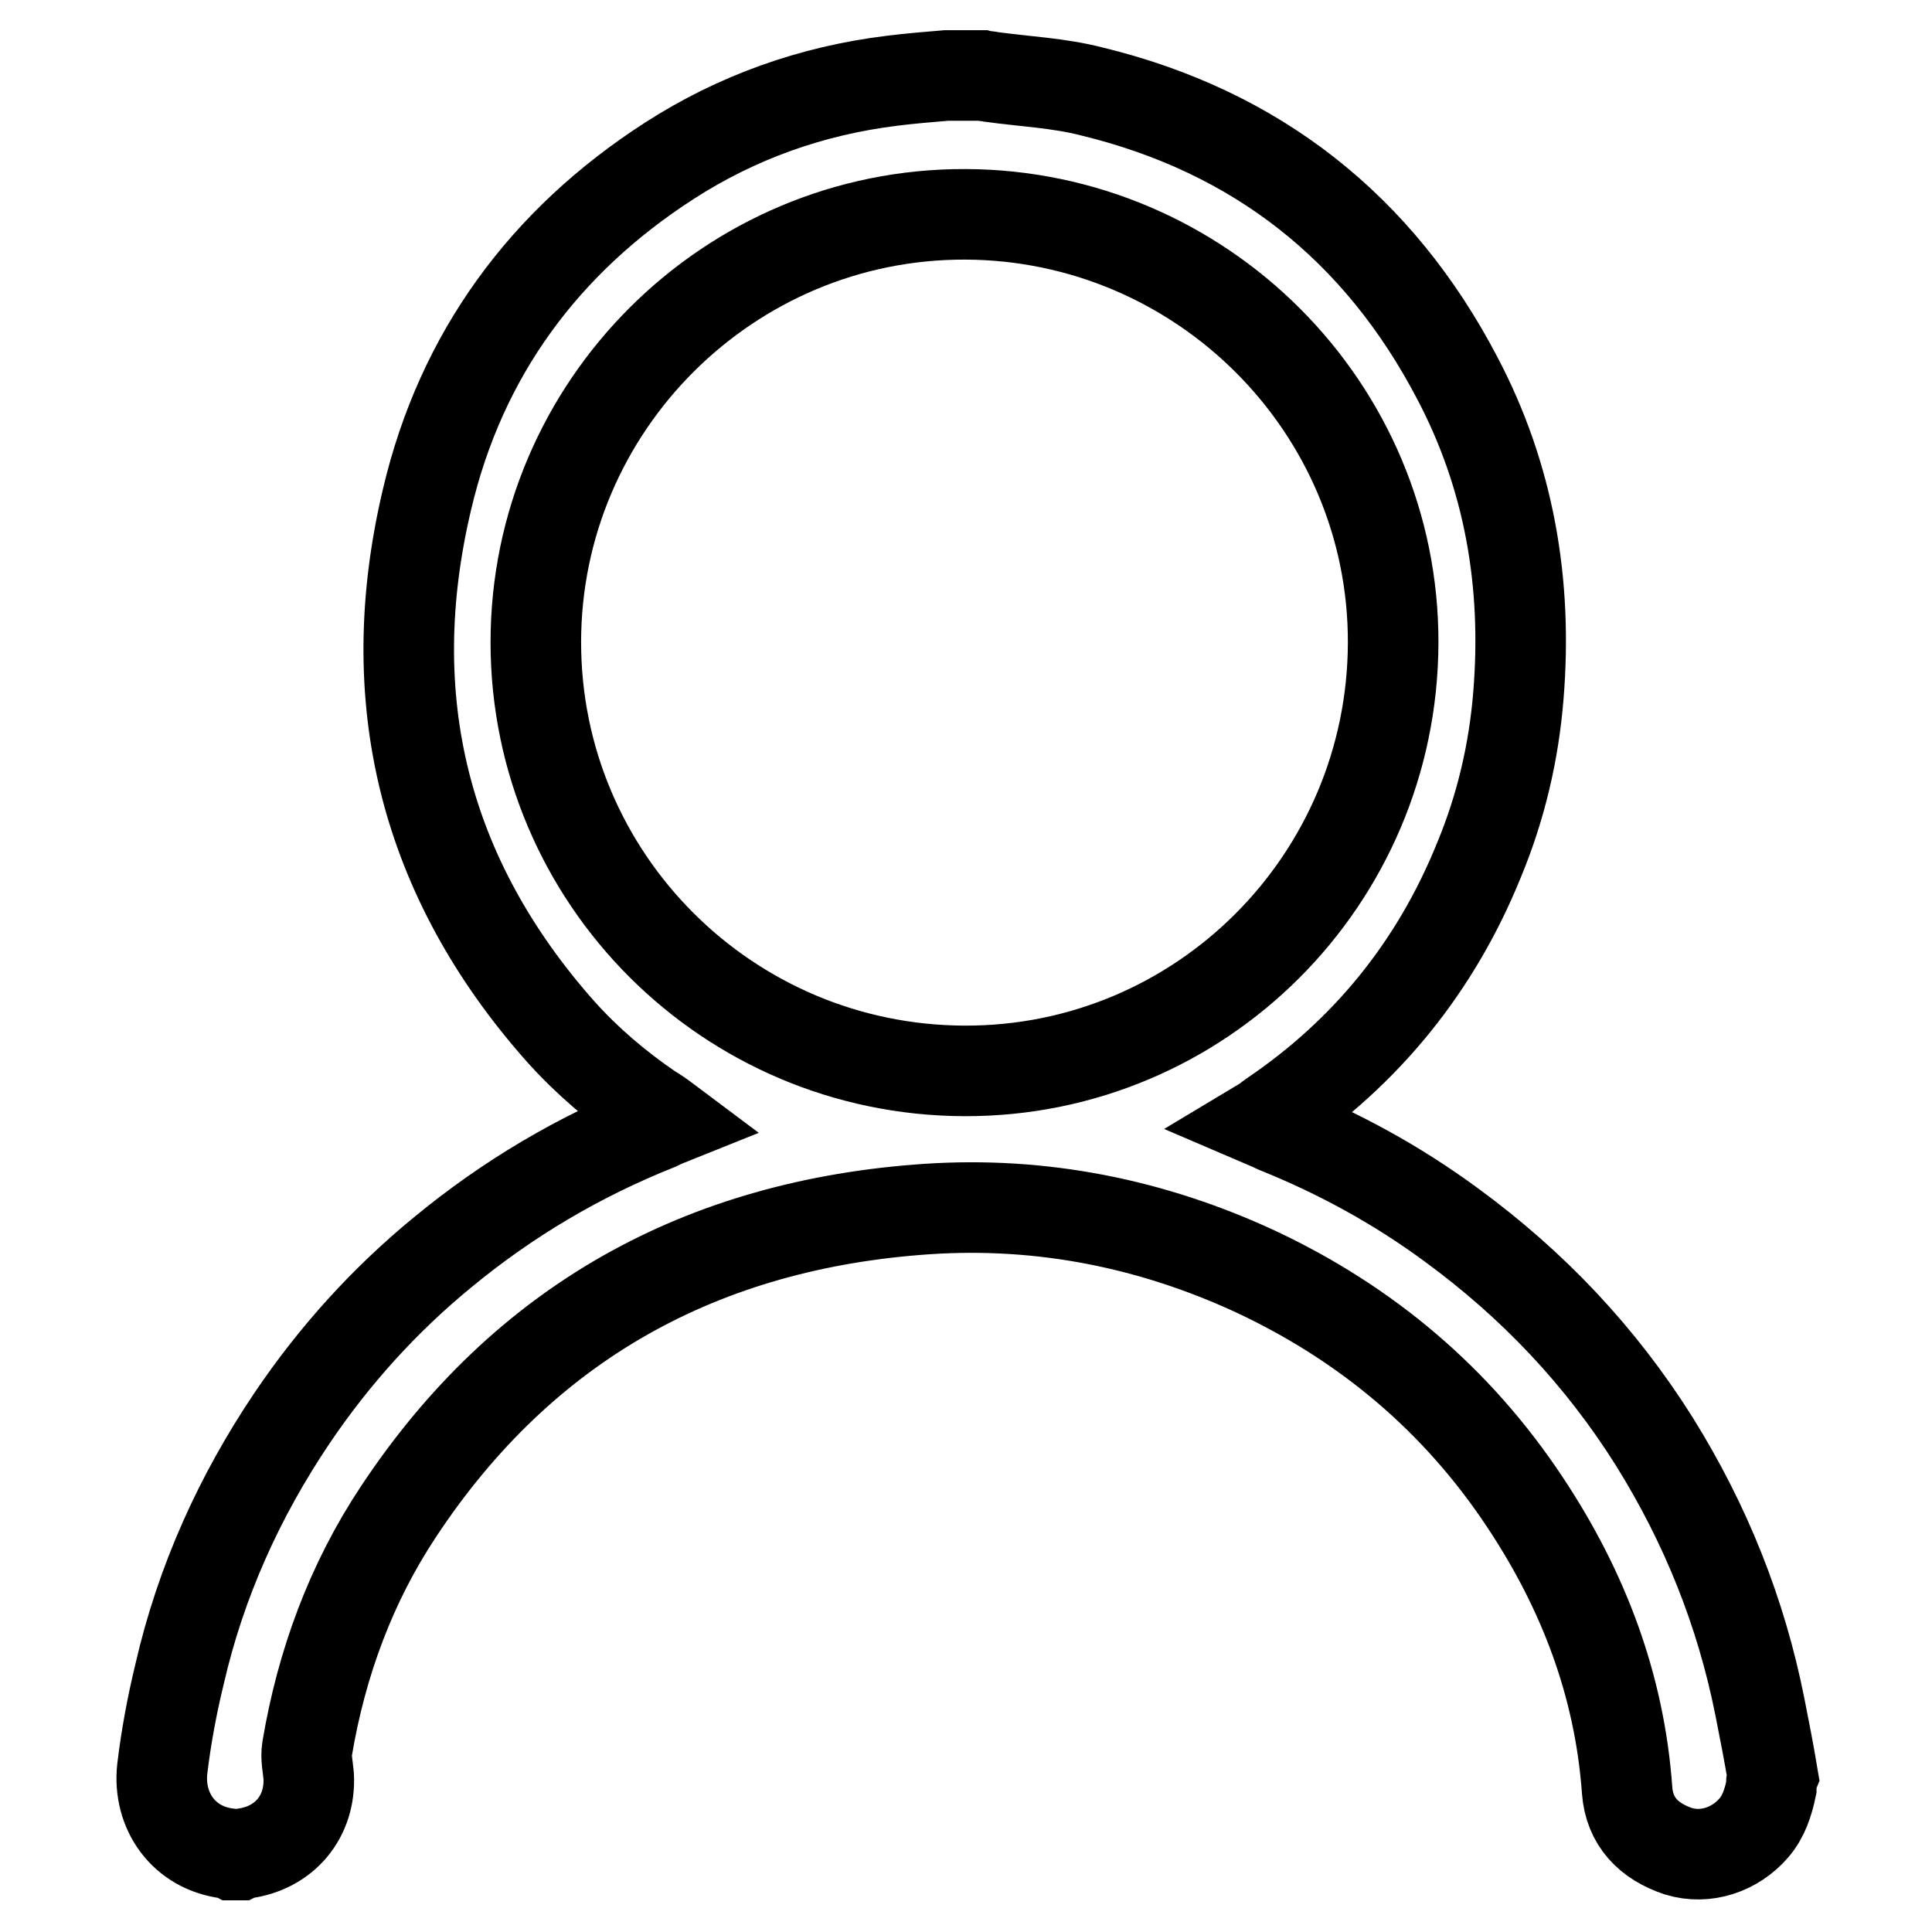
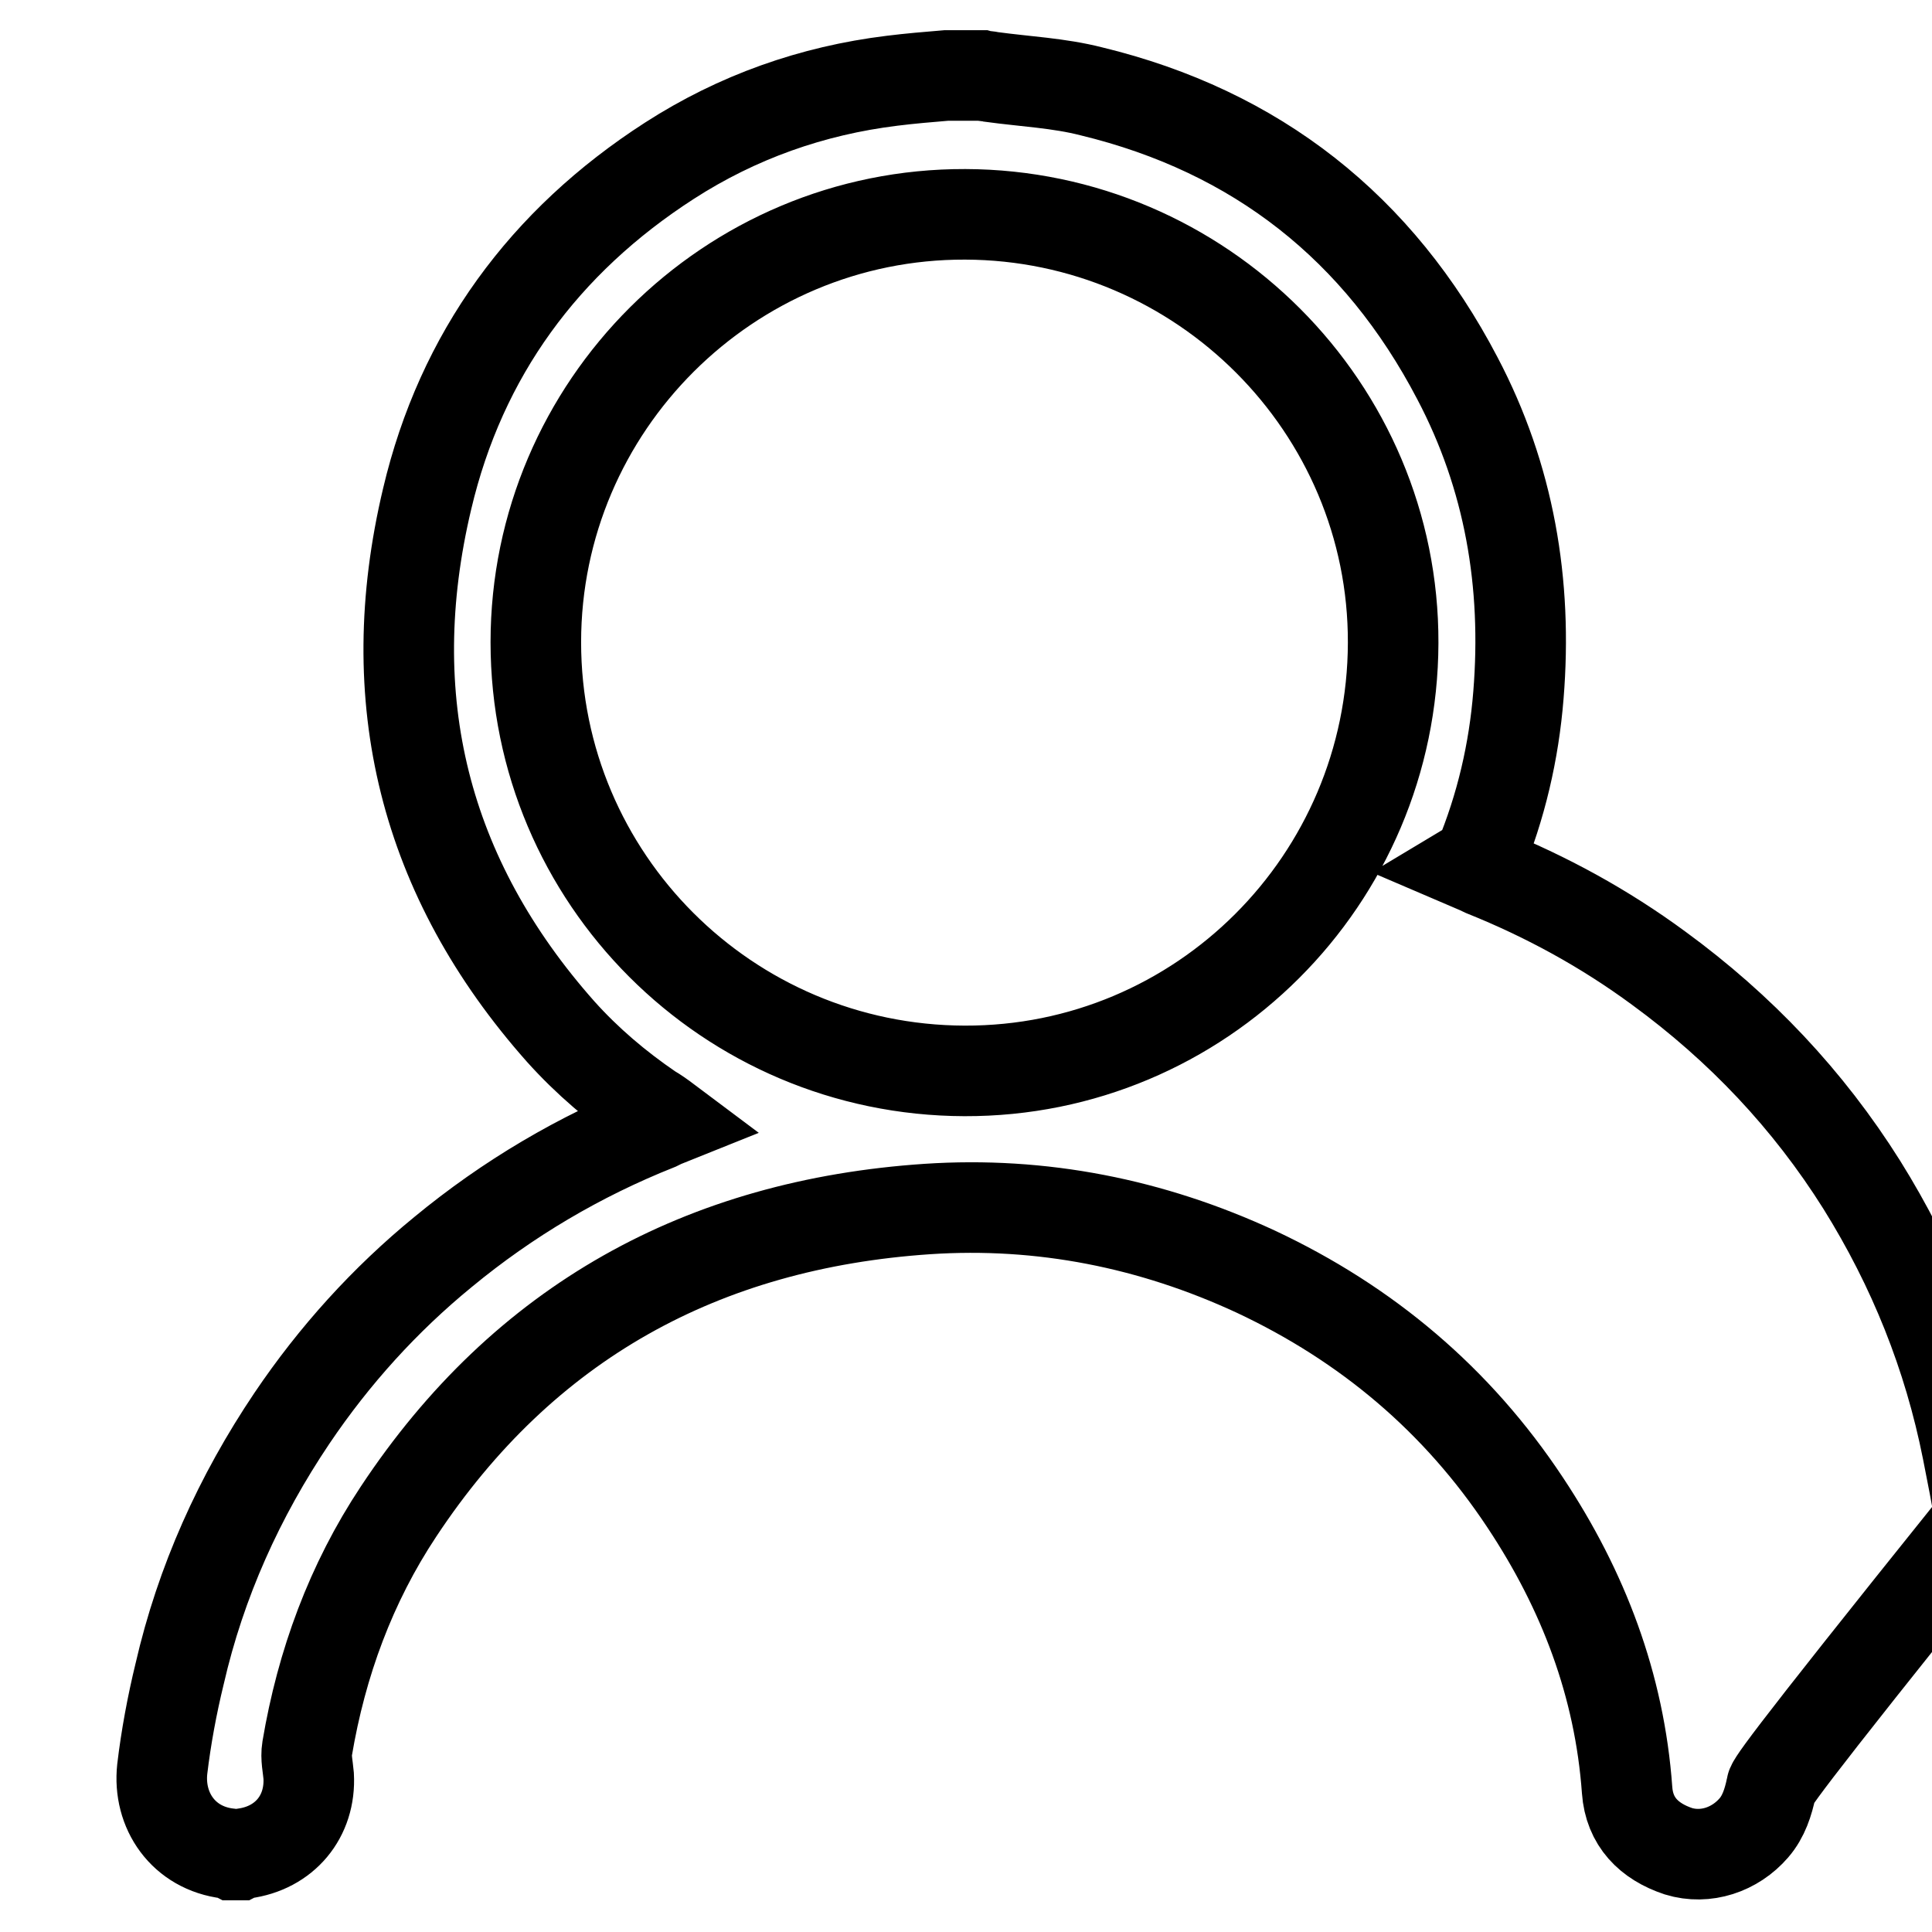
<svg xmlns="http://www.w3.org/2000/svg" version="1.1" x="0px" y="0px" viewBox="0 0 256 256" enable-background="new 0 0 256 256" xml:space="preserve">
  <g>
-     <path stroke-width="12" fill-opacity="0" stroke="#000000" d="M234.7,236.9c-0.4,1.9-1,3.8-2.3,5.3c-2.5,2.9-6.4,4.2-10,3.1c-3.9-1.3-6.5-3.9-6.8-8.1 c-1-13.9-5.8-26.5-13.5-38.1c-9-13.6-21-23.7-35.7-30.6c-13.8-6.4-28.4-9.3-43.5-8.3c-29.8,2-53.5,15-70.1,40.1 c-6.3,9.5-10.2,20.1-12.1,31.4c-0.2,1.2,0.1,2.4,0.2,3.6c0.3,5.4-3.2,9.6-8.6,10.3c-0.2,0-0.5,0.1-0.7,0.2h-0.7 c-0.2-0.1-0.5-0.2-0.7-0.2c-5.9-0.7-9.3-5.7-8.7-11.2c0.5-4.2,1.3-8.5,2.3-12.6c2.8-12.2,7.9-23.5,14.9-33.9 c5.6-8.3,12.3-15.7,20-22c8.6-7.1,18.1-12.7,28.4-16.8c0.4-0.2,0.8-0.4,1.3-0.6c-0.8-0.6-1.5-1.1-2.2-1.5c-4.4-3-8.4-6.4-11.9-10.3 c-18.1-20.4-24-44.1-17.7-70.6C61.1,47,72.1,32,88.7,21.3c9-5.8,18.9-9.3,29.5-10.6c2.4-0.3,4.8-0.5,7.2-0.7h4.7 c0.4,0.1,0.9,0.1,1.3,0.2c4.4,0.6,8.9,0.8,13.2,1.9c21.9,5.3,38.1,18.1,48.5,38c6.9,13.1,9.3,27.2,8.1,42 c-0.6,7.5-2.3,14.8-5.2,21.8c-5.7,14.1-14.9,25.5-27.5,34c-0.3,0.2-0.6,0.5-1.1,0.8c0.7,0.3,1.2,0.5,1.8,0.8 c8.2,3.3,15.9,7.5,23.1,12.8c10.8,7.9,19.8,17.4,26.9,28.7c6.8,10.9,11.5,22.6,14,35.2c0.6,3,1.2,6.1,1.7,9.1 C234.7,235.8,234.7,236.4,234.7,236.9L234.7,236.9z M184.6,85.2c0.1-31.2-25.4-56.7-56.7-56.8C96.6,28.3,71,53.8,71,85.1 c0,31.3,25.4,56.7,56.8,56.8C159.1,142,184.5,116.6,184.6,85.2L184.6,85.2z" />
+     <path stroke-width="12" fill-opacity="0" stroke="#000000" d="M234.7,236.9c-0.4,1.9-1,3.8-2.3,5.3c-2.5,2.9-6.4,4.2-10,3.1c-3.9-1.3-6.5-3.9-6.8-8.1 c-1-13.9-5.8-26.5-13.5-38.1c-9-13.6-21-23.7-35.7-30.6c-13.8-6.4-28.4-9.3-43.5-8.3c-29.8,2-53.5,15-70.1,40.1 c-6.3,9.5-10.2,20.1-12.1,31.4c-0.2,1.2,0.1,2.4,0.2,3.6c0.3,5.4-3.2,9.6-8.6,10.3c-0.2,0-0.5,0.1-0.7,0.2h-0.7 c-0.2-0.1-0.5-0.2-0.7-0.2c-5.9-0.7-9.3-5.7-8.7-11.2c0.5-4.2,1.3-8.5,2.3-12.6c2.8-12.2,7.9-23.5,14.9-33.9 c5.6-8.3,12.3-15.7,20-22c8.6-7.1,18.1-12.7,28.4-16.8c0.4-0.2,0.8-0.4,1.3-0.6c-0.8-0.6-1.5-1.1-2.2-1.5c-4.4-3-8.4-6.4-11.9-10.3 c-18.1-20.4-24-44.1-17.7-70.6C61.1,47,72.1,32,88.7,21.3c9-5.8,18.9-9.3,29.5-10.6c2.4-0.3,4.8-0.5,7.2-0.7h4.7 c0.4,0.1,0.9,0.1,1.3,0.2c4.4,0.6,8.9,0.8,13.2,1.9c21.9,5.3,38.1,18.1,48.5,38c6.9,13.1,9.3,27.2,8.1,42 c-0.6,7.5-2.3,14.8-5.2,21.8c-0.3,0.2-0.6,0.5-1.1,0.8c0.7,0.3,1.2,0.5,1.8,0.8 c8.2,3.3,15.9,7.5,23.1,12.8c10.8,7.9,19.8,17.4,26.9,28.7c6.8,10.9,11.5,22.6,14,35.2c0.6,3,1.2,6.1,1.7,9.1 C234.7,235.8,234.7,236.4,234.7,236.9L234.7,236.9z M184.6,85.2c0.1-31.2-25.4-56.7-56.7-56.8C96.6,28.3,71,53.8,71,85.1 c0,31.3,25.4,56.7,56.8,56.8C159.1,142,184.5,116.6,184.6,85.2L184.6,85.2z" />
  </g>
</svg>